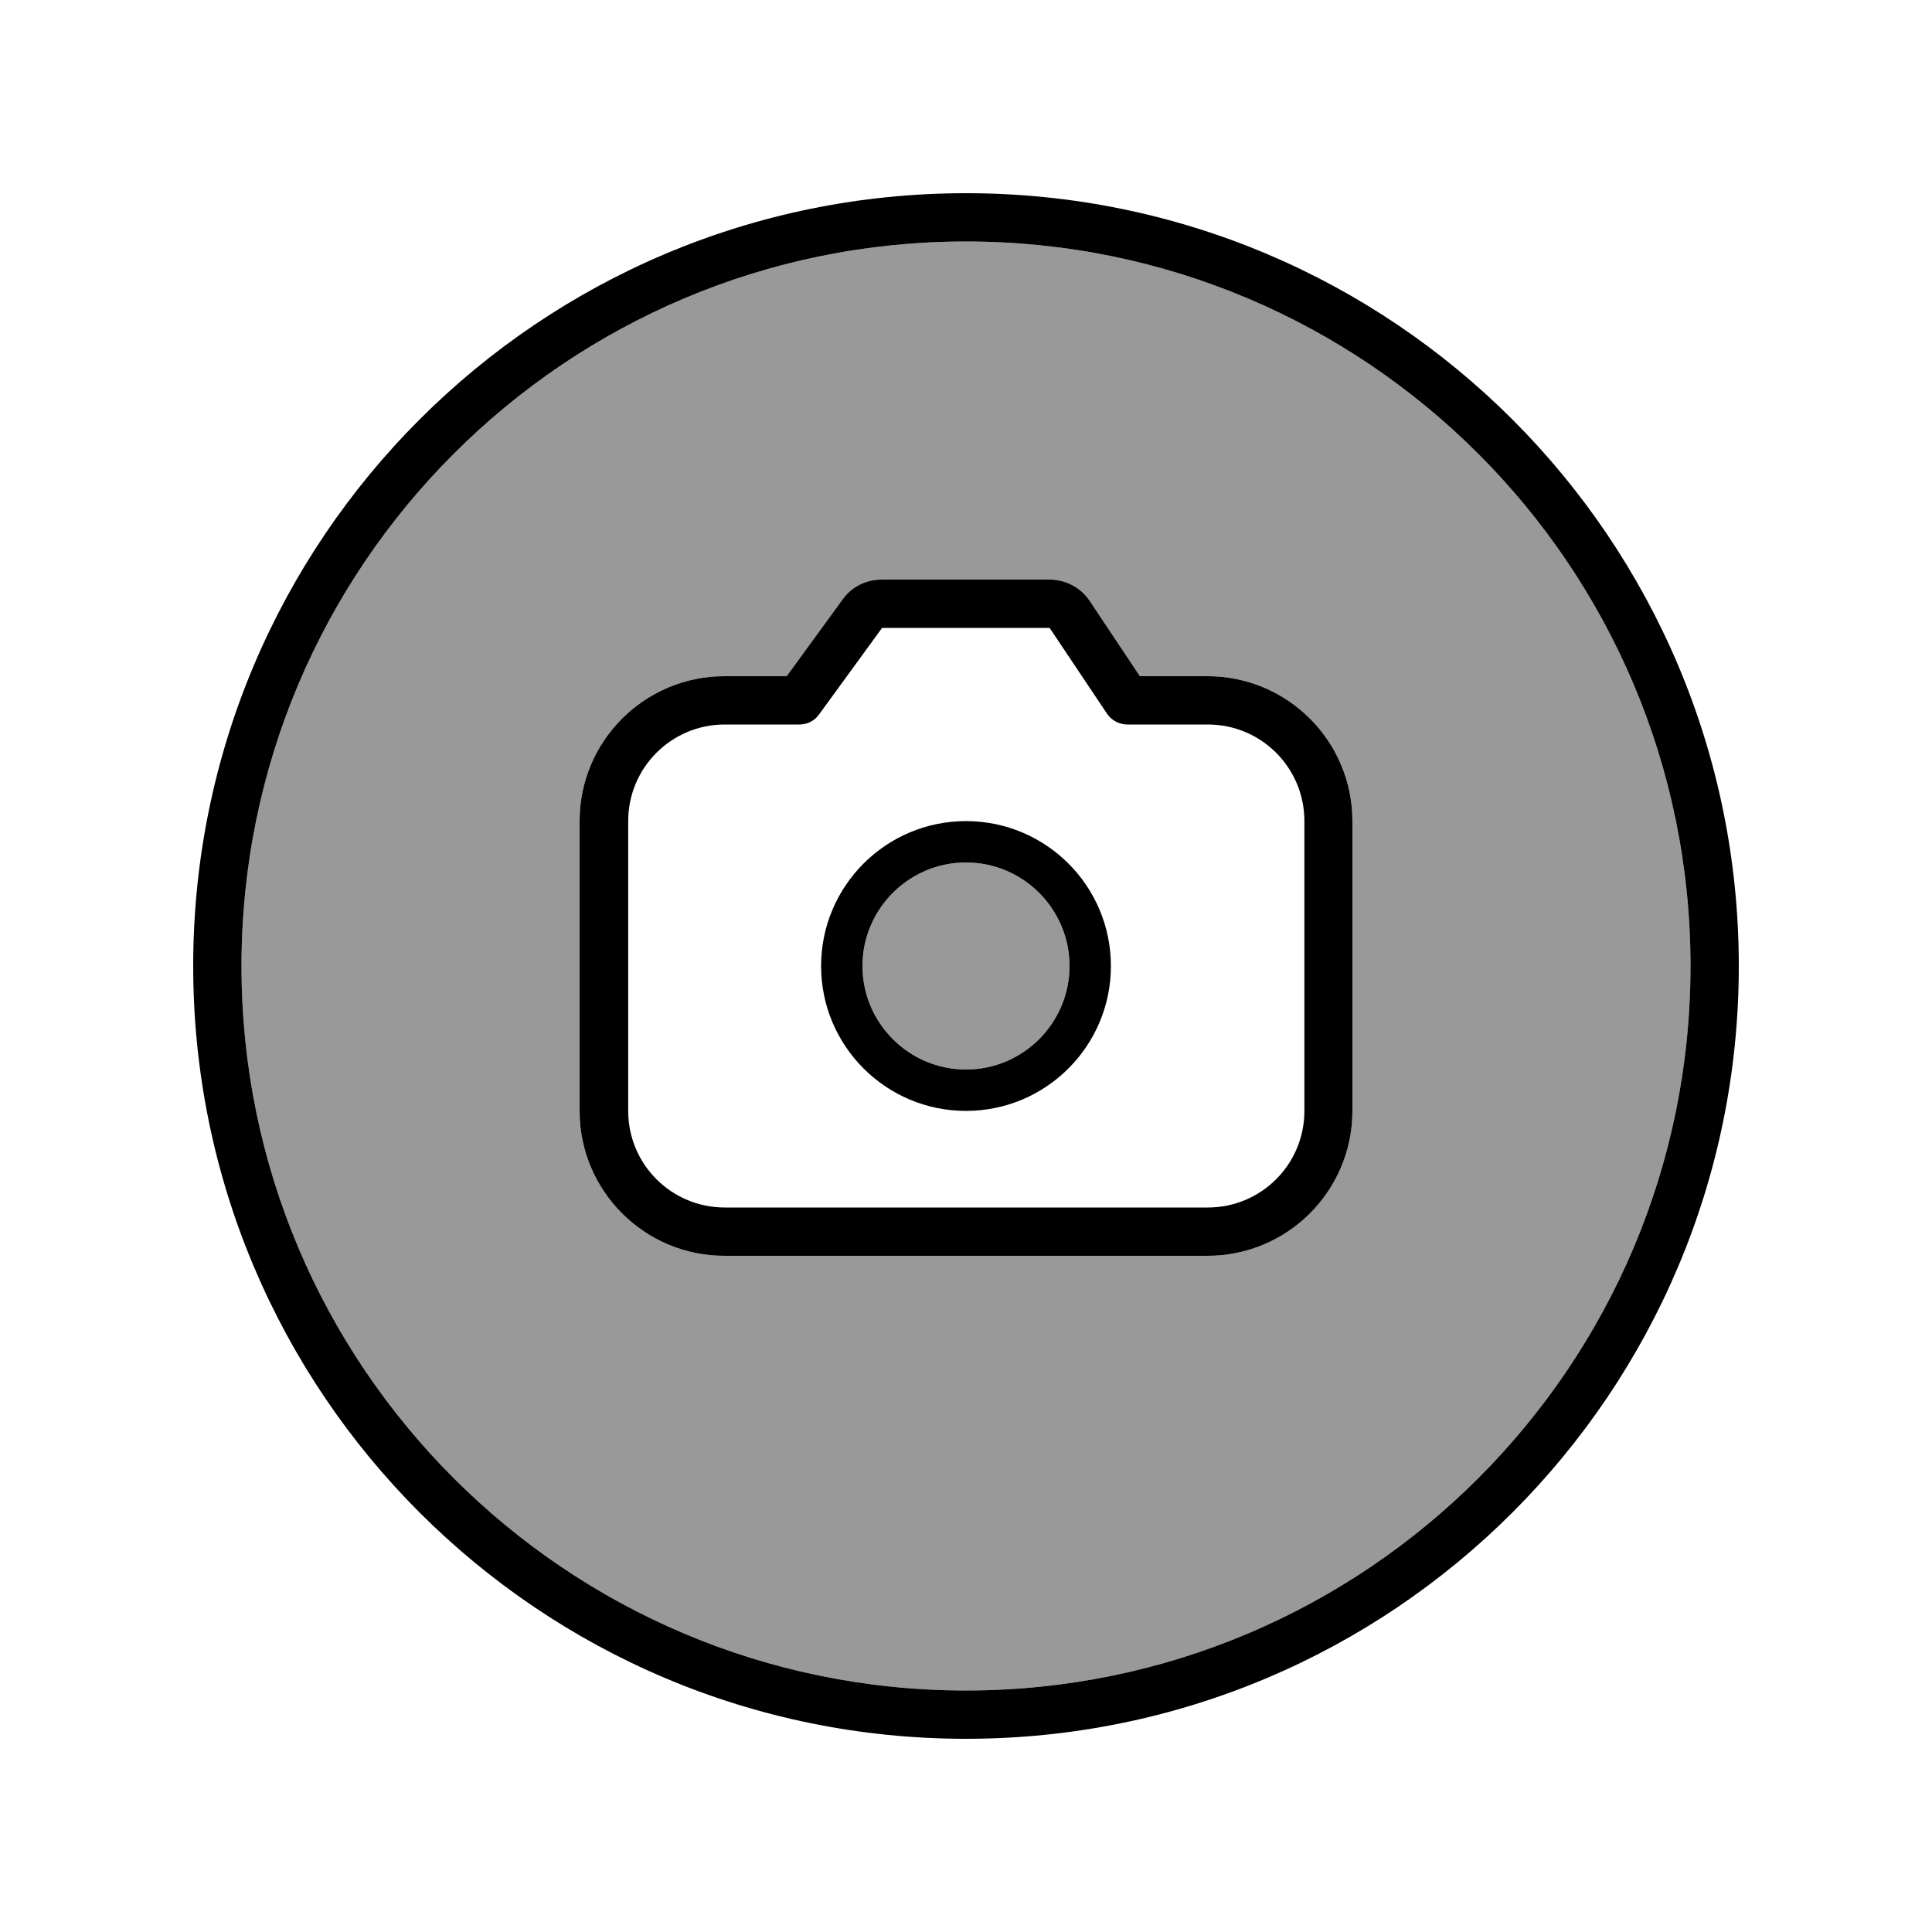
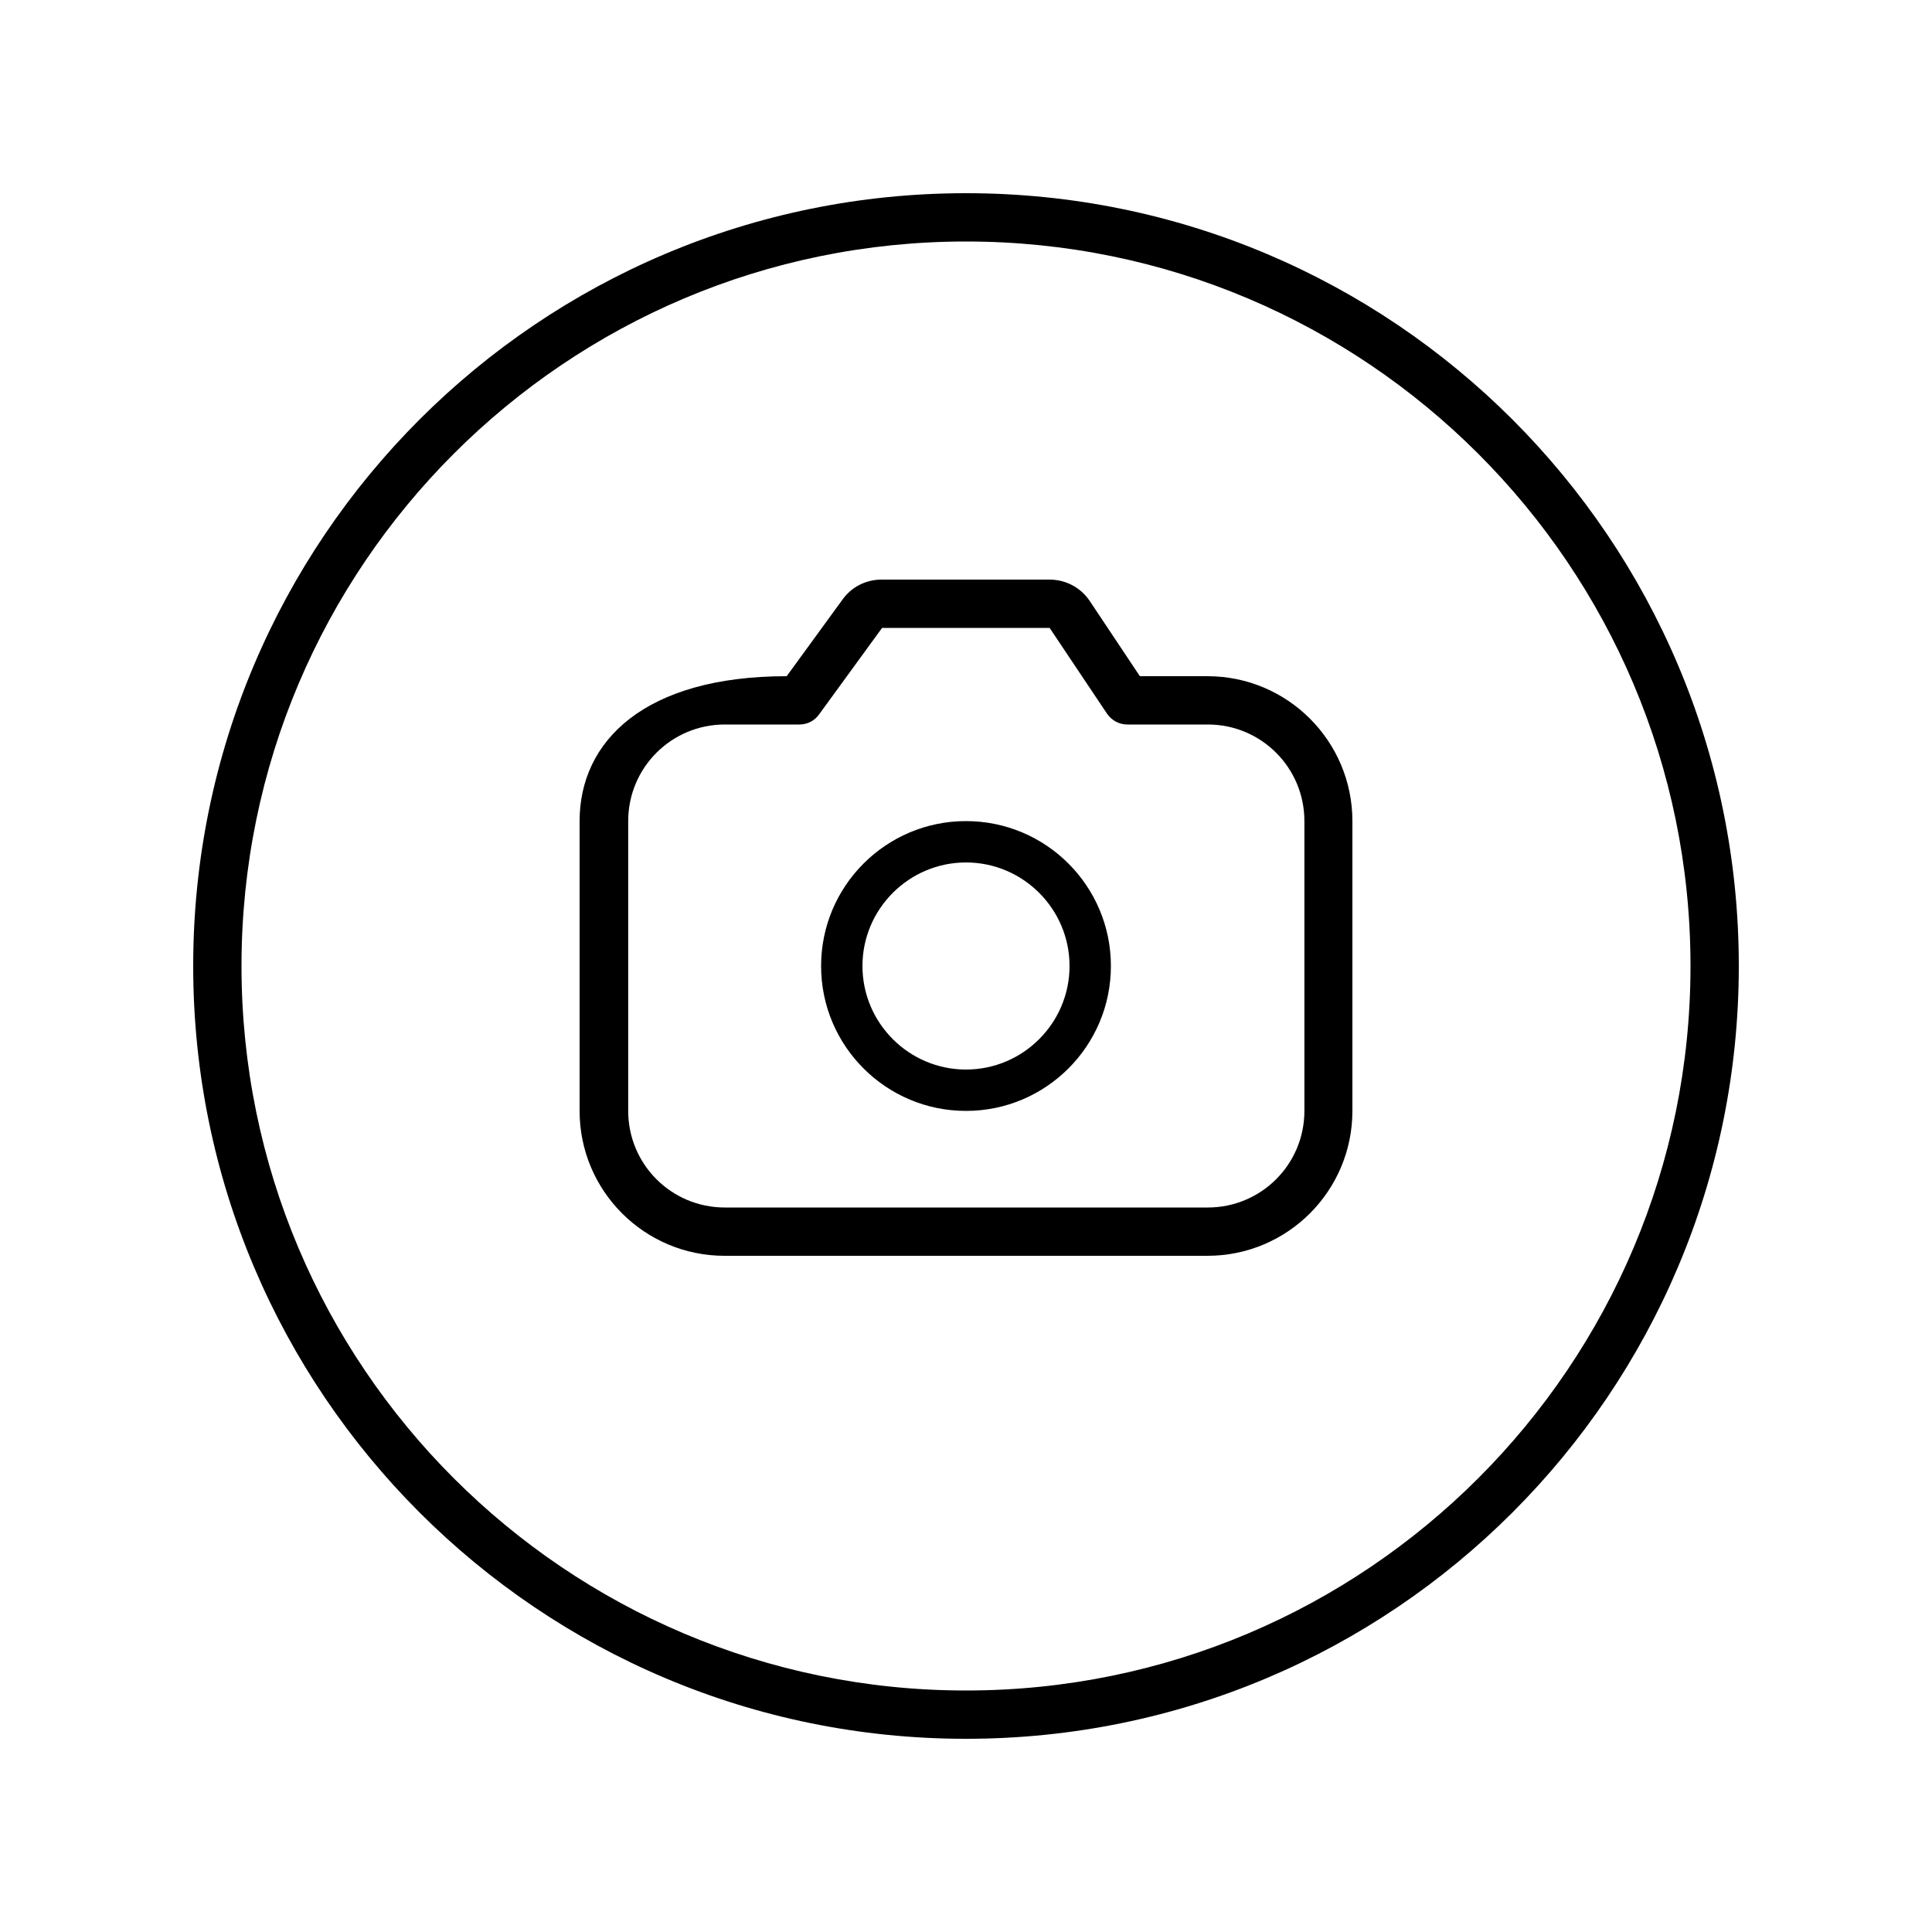
<svg xmlns="http://www.w3.org/2000/svg" viewBox="0 0 640 640">
-   <path opacity=".4" fill="currentColor" d="M80 320C80 452.5 187.5 560 320 560C452.5 560 560 452.5 560 320C560 187.5 452.5 80 320 80C187.5 80 80 187.5 80 320zM192 272C192 245.5 213.5 224 240 224L260.6 224L279.1 198.6C282.1 194.5 286.9 192 292 192L347.7 192C353.1 192 358 194.7 361 199.1L377.6 224L400 224C426.5 224 448 245.5 448 272L448 368C448 394.5 426.5 416 400 416L240 416C213.5 416 192 394.5 192 368L192 272zM285.7 320C285.7 338.9 301.1 354.3 320 354.3C338.9 354.3 354.3 338.9 354.3 320C354.3 301.1 338.9 285.7 320 285.7C301.1 285.7 285.7 301.1 285.7 320z" />
-   <path fill="currentColor" d="M320 80C452.5 80 560 187.5 560 320C560 452.5 452.5 560 320 560C187.5 560 80 452.5 80 320C80 187.5 187.5 80 320 80zM320 576C461.4 576 576 461.4 576 320C576 178.6 461.4 64 320 64C178.6 64 64 178.6 64 320C64 461.4 178.6 576 320 576zM279.1 198.6L260.6 224L240 224C213.5 224 192 245.5 192 272L192 368C192 394.5 213.5 416 240 416L400 416C426.5 416 448 394.5 448 368L448 272C448 245.5 426.5 224 400 224L377.6 224L361 199.1C358 194.6 353 192 347.7 192L292 192C286.9 192 282.1 194.4 279.1 198.6zM347.7 208L366.7 236.4C368.2 238.6 370.7 240 373.4 240L400.1 240C417.8 240 432.1 254.3 432.1 272L432.1 368C432.1 385.7 417.8 400 400.1 400L240.1 400C222.4 400 208.1 385.7 208.1 368L208.1 272C208.1 254.3 222.4 240 240.1 240L264.8 240C267.4 240 269.8 238.8 271.3 236.7L292.2 208L347.9 208zM285.7 320C285.7 301.1 301.1 285.7 320 285.7C338.9 285.7 354.3 301.1 354.3 320C354.3 338.9 338.9 354.3 320 354.3C301.1 354.3 285.7 338.9 285.7 320zM368 320C368 293.5 346.5 272 320 272C293.5 272 272 293.5 272 320C272 346.5 293.5 368 320 368C346.5 368 368 346.5 368 320z" />
+   <path fill="currentColor" d="M320 80C452.5 80 560 187.5 560 320C560 452.5 452.5 560 320 560C187.5 560 80 452.5 80 320C80 187.5 187.5 80 320 80zM320 576C461.4 576 576 461.4 576 320C576 178.6 461.4 64 320 64C178.6 64 64 178.6 64 320C64 461.4 178.6 576 320 576zM279.1 198.6L260.6 224C213.5 224 192 245.5 192 272L192 368C192 394.5 213.5 416 240 416L400 416C426.5 416 448 394.5 448 368L448 272C448 245.5 426.5 224 400 224L377.6 224L361 199.1C358 194.6 353 192 347.7 192L292 192C286.9 192 282.1 194.4 279.1 198.6zM347.7 208L366.7 236.4C368.2 238.6 370.7 240 373.4 240L400.1 240C417.8 240 432.1 254.3 432.1 272L432.1 368C432.1 385.7 417.8 400 400.1 400L240.1 400C222.4 400 208.1 385.7 208.1 368L208.1 272C208.1 254.3 222.4 240 240.1 240L264.8 240C267.4 240 269.8 238.8 271.3 236.7L292.2 208L347.9 208zM285.7 320C285.7 301.1 301.1 285.7 320 285.7C338.9 285.7 354.3 301.1 354.3 320C354.3 338.9 338.9 354.3 320 354.3C301.1 354.3 285.7 338.9 285.7 320zM368 320C368 293.5 346.5 272 320 272C293.5 272 272 293.5 272 320C272 346.5 293.5 368 320 368C346.5 368 368 346.5 368 320z" />
</svg>